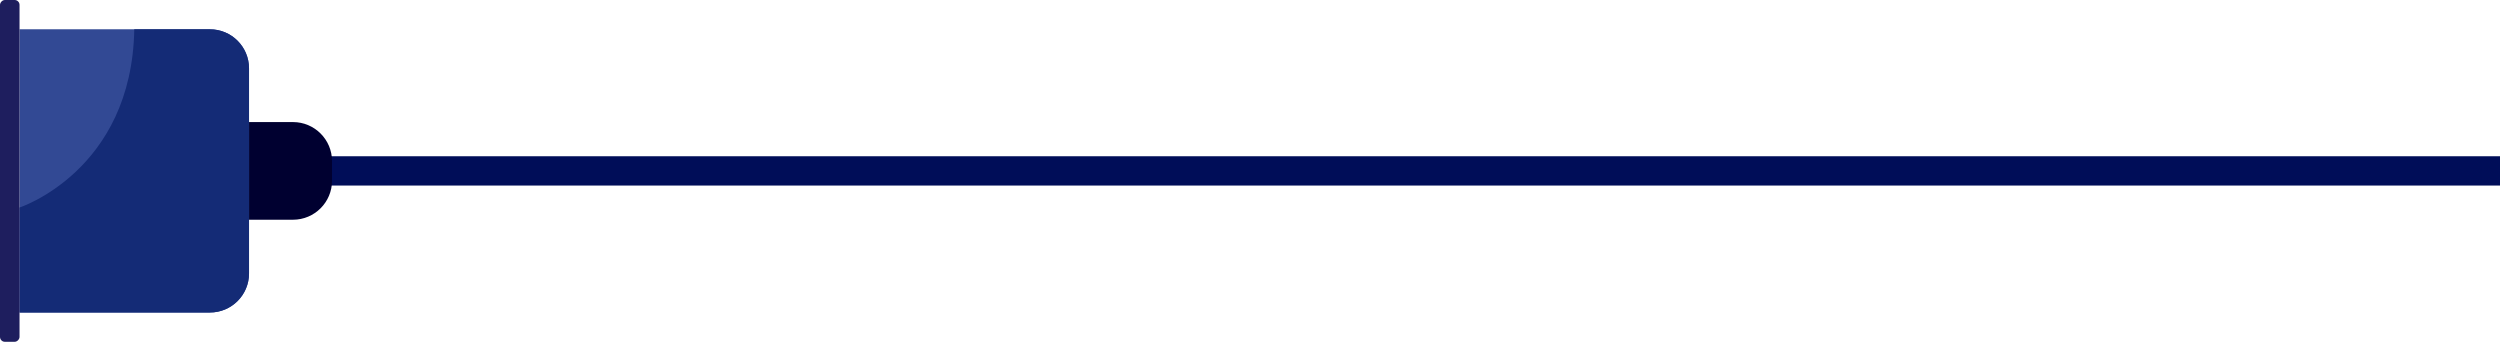
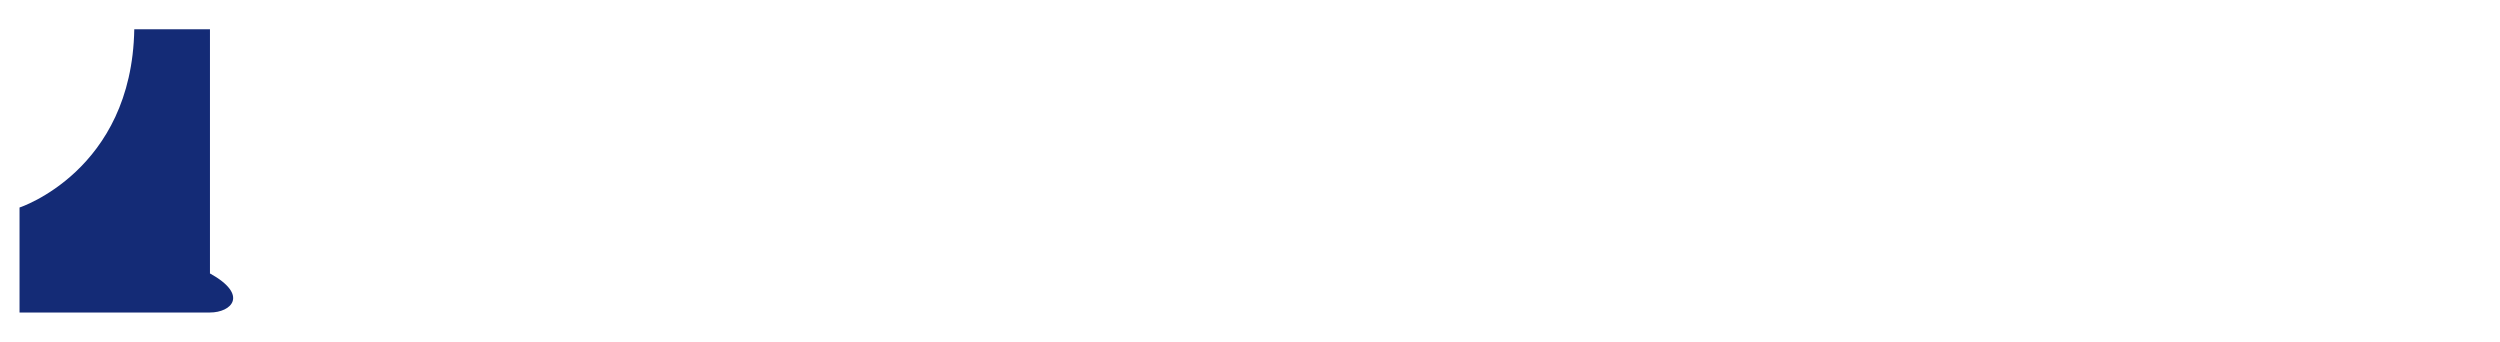
<svg xmlns="http://www.w3.org/2000/svg" width="512" height="70" viewBox="0 0 512 70" fill="none">
-   <rect width="584" height="6" transform="matrix(-1 0 0 1 651 32)" fill="#000D58" />
-   <path d="M68 33C68 28.582 64.418 25 60 25H51V45H60C64.418 45 68 41.418 68 37V33Z" fill="#000030" />
-   <path d="M51 14C51 9.582 47.418 6 43 6H4V64H43C47.418 64 51 60.418 51 56V14Z" fill="#324994" />
-   <path d="M43 64H4V42.5C4 42.5 27 35 27.5 6H43C47.418 6 51 9.582 51 14V56C51 60.418 47.418 64 43 64Z" fill="#142B76" />
-   <rect width="4" height="70" rx="1" transform="matrix(-1 0 0 1 4 0)" fill="#1E1E5E" />
+   <path d="M43 64H4V42.5C4 42.5 27 35 27.5 6H43V56C51 60.418 47.418 64 43 64Z" fill="#142B76" />
</svg>